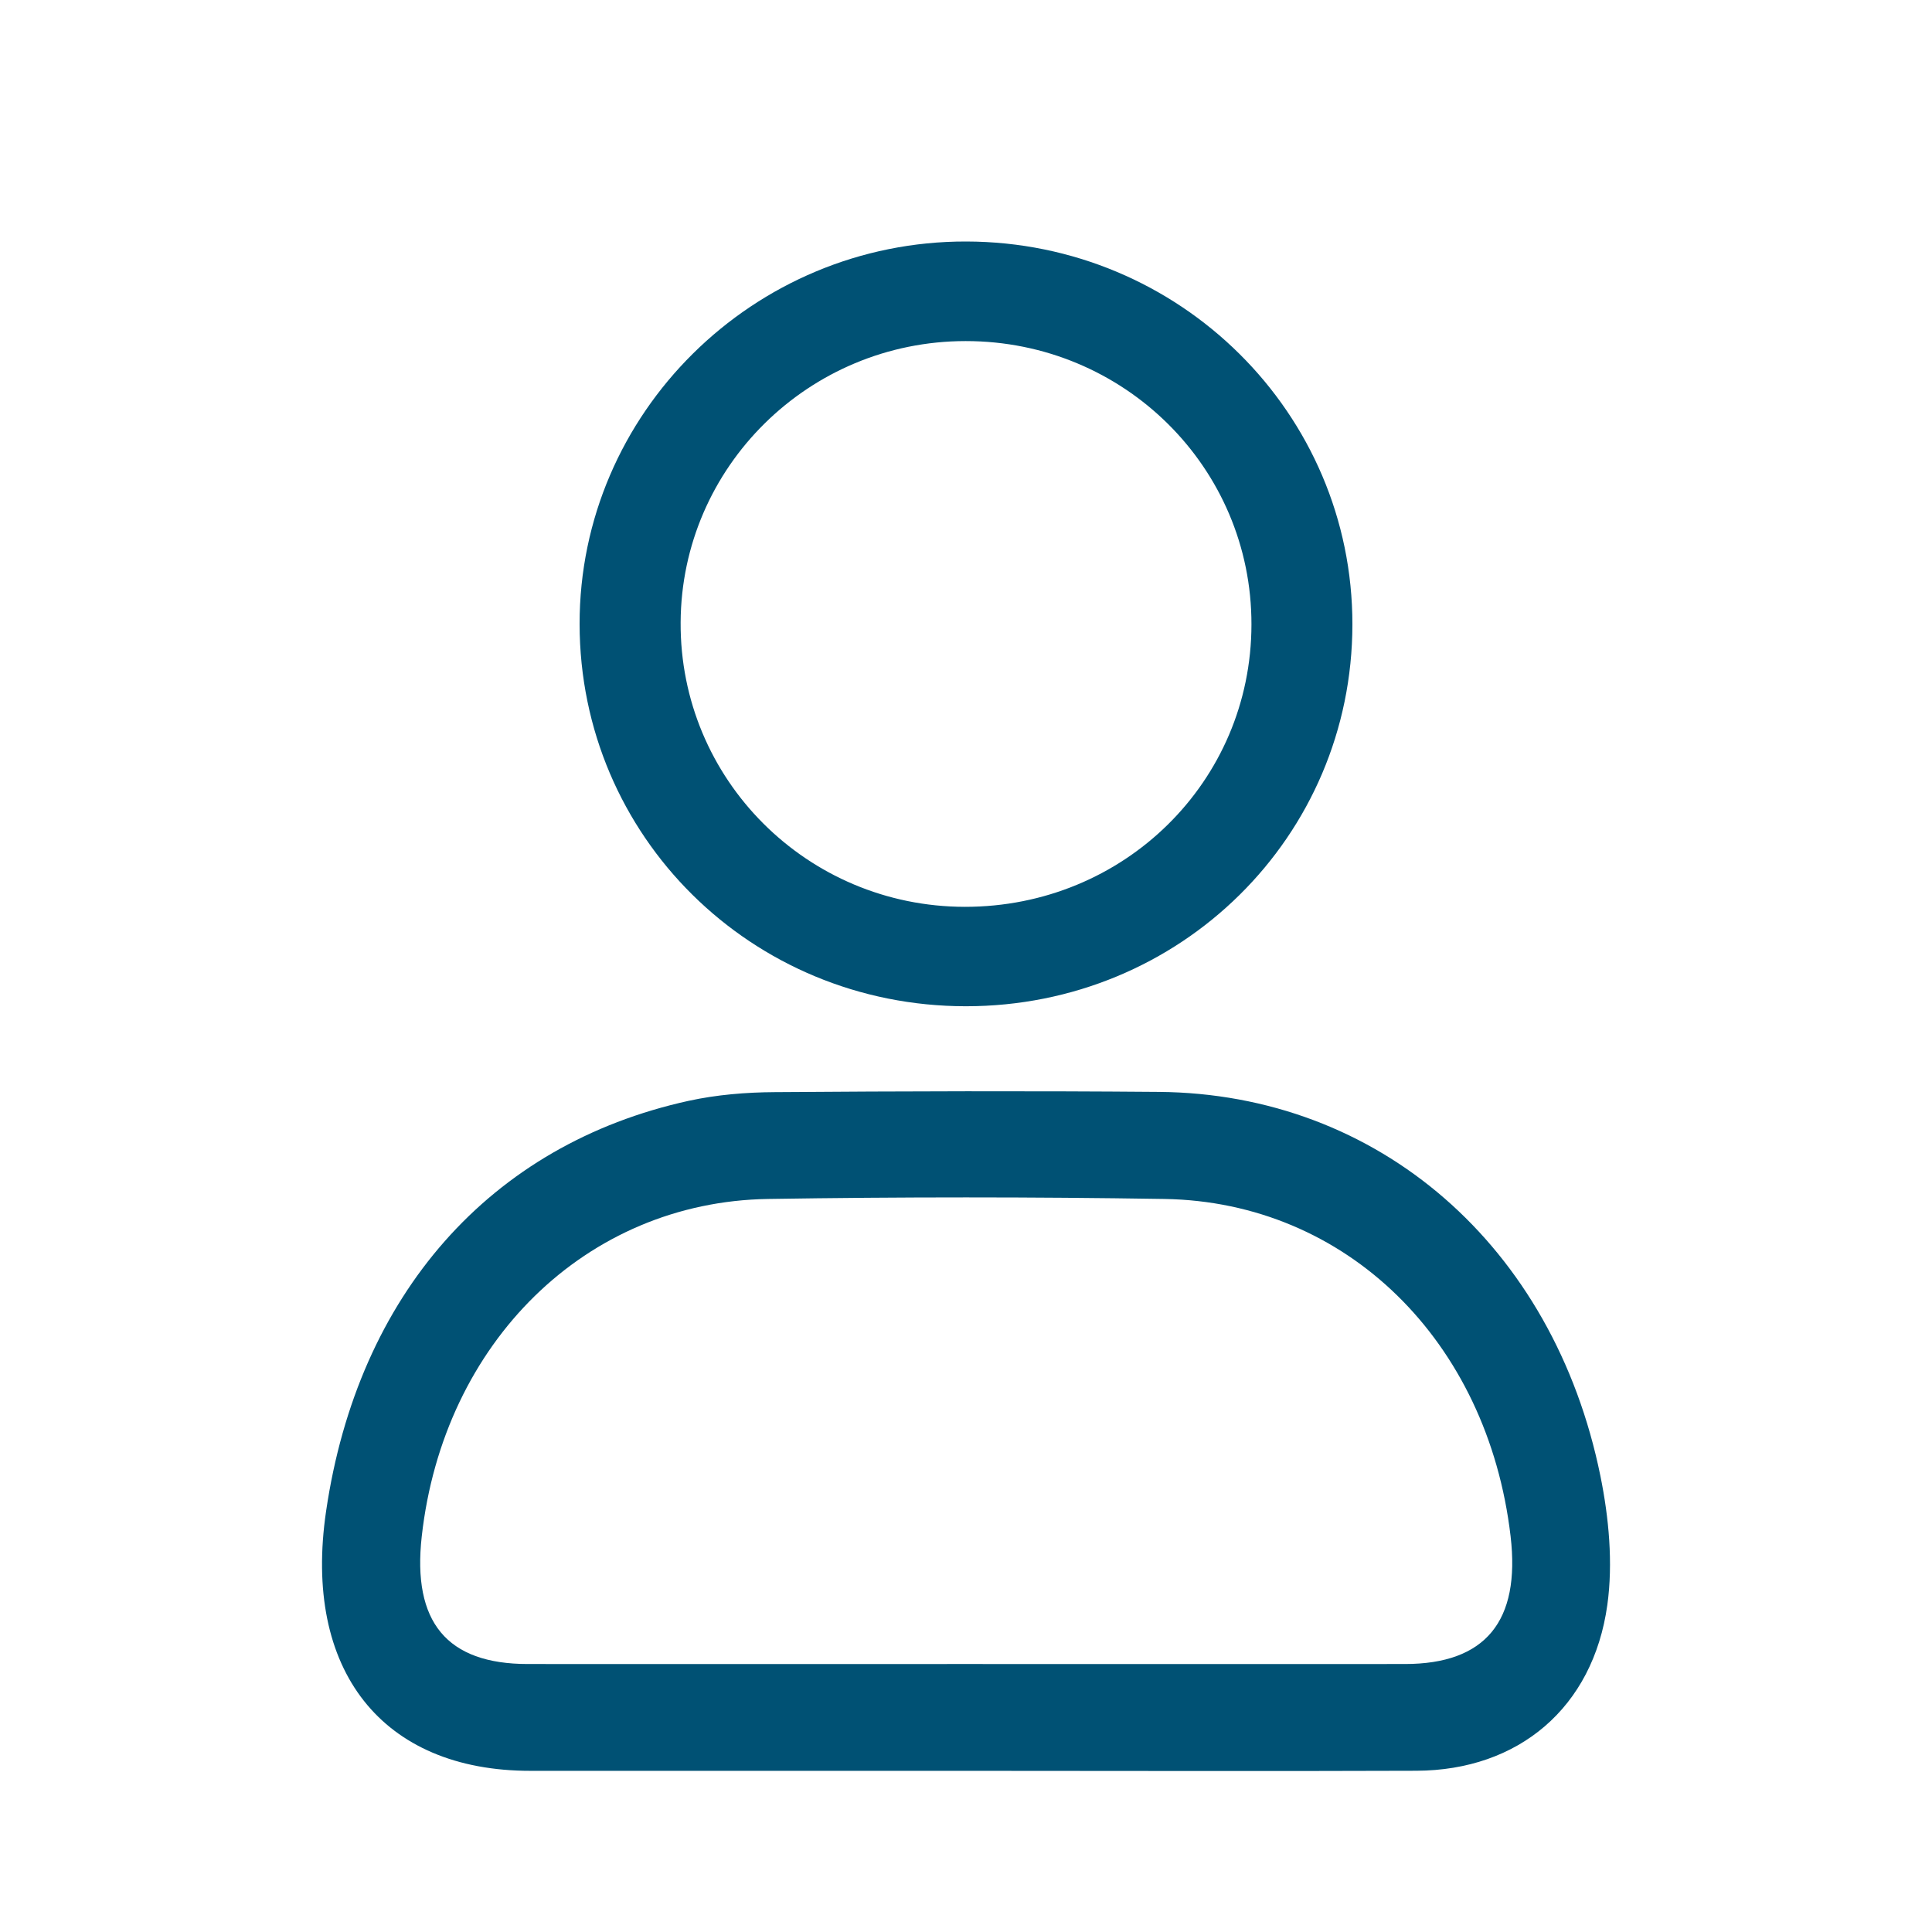
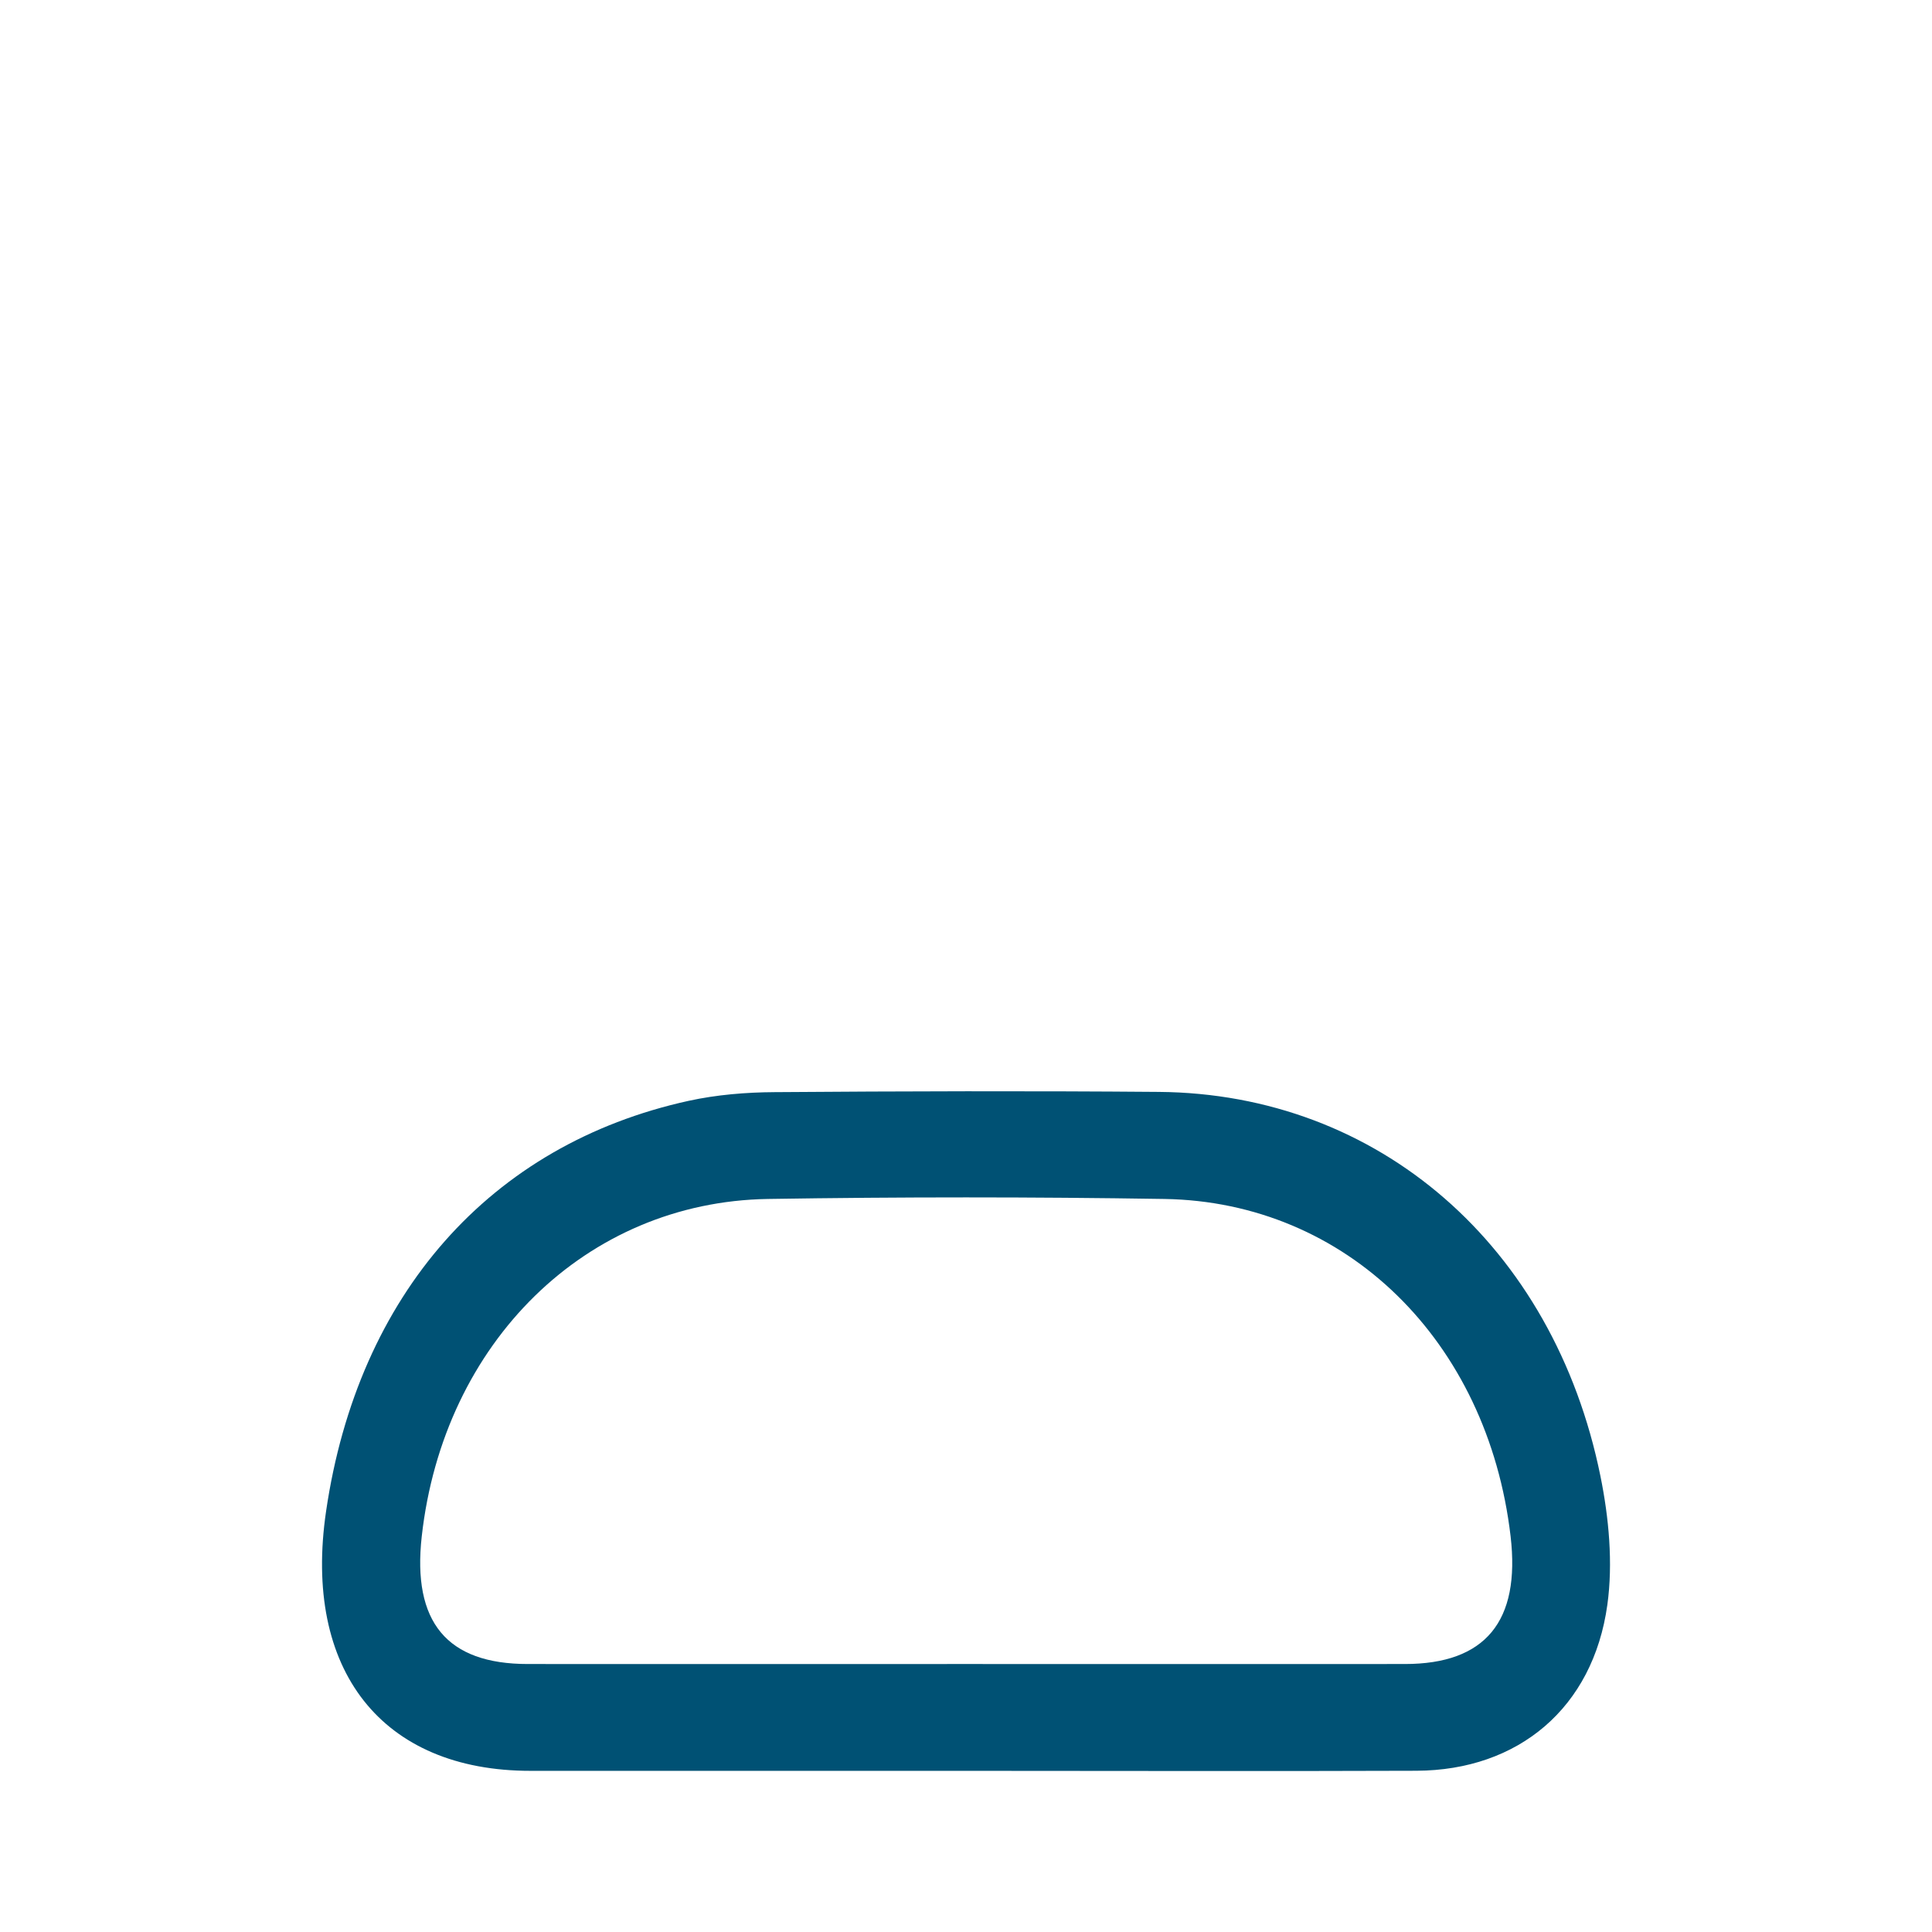
<svg xmlns="http://www.w3.org/2000/svg" width="24px" height="24px" viewBox="0 0 24 24" version="1.1">
  <title>icon/icon_header_account_blue</title>
  <g id="icon/icon_header_account_blue" stroke="none" stroke-width="1" fill="none" fill-rule="evenodd">
    <rect id="ViewBox" x="0" y="0" width="24" height="24" />
    <g id="Group-7" transform="translate(4, 3)" fill="#005174">
      <g id="Group" transform="translate(0, -0)">
        <g id="Group-3" transform="translate(0, 10.556)">
          <path d="M7.985,7.115 C9.807,7.115 11.629,7.116 13.452,7.115 C14.452,7.115 14.889,6.585 14.765,5.527 C14.481,3.102 12.726,1.375 10.466,1.338 C8.824,1.312 7.18,1.312 5.537,1.338 C3.28,1.375 1.508,3.12 1.239,5.53 C1.12,6.594 1.551,7.115 2.556,7.115 C4.365,7.116 6.175,7.115 7.985,7.115 M8.017,8.442 C6.208,8.442 4.4,8.442 2.591,8.442 C0.744,8.443 -0.241,7.192 0.051,5.215 C0.446,2.526 2.087,0.661 4.554,0.119 C4.903,0.043 5.266,0.013 5.623,0.011 C7.213,-0.001 8.804,-0.005 10.395,0.008 C13.12,0.03 15.299,1.915 15.881,4.78 C15.986,5.297 16.039,5.861 15.967,6.38 C15.789,7.662 14.86,8.436 13.596,8.441 C11.737,8.448 9.876,8.442 8.017,8.442" id="Fill-1" />
        </g>
        <g id="Group-6" transform="translate(3.2, 0)">
-           <path d="M8.346,4.758 C8.349,2.809 6.762,1.236 4.795,1.237 C2.848,1.238 1.265,2.8 1.255,4.731 C1.244,6.681 2.825,8.263 4.786,8.265 C6.763,8.266 8.344,6.71 8.346,4.758 M9.6,4.757 C9.598,7.393 7.463,9.501 4.798,9.5 C2.135,9.499 0.002,7.389 3.01440014e-06,4.752 C-0.003,2.133 2.159,-0.005 4.803,9.58387886e-06 C7.457,0.005 9.602,2.134 9.6,4.757" id="Fill-4" />
-         </g>
+           </g>
      </g>
    </g>
  </g>
</svg>